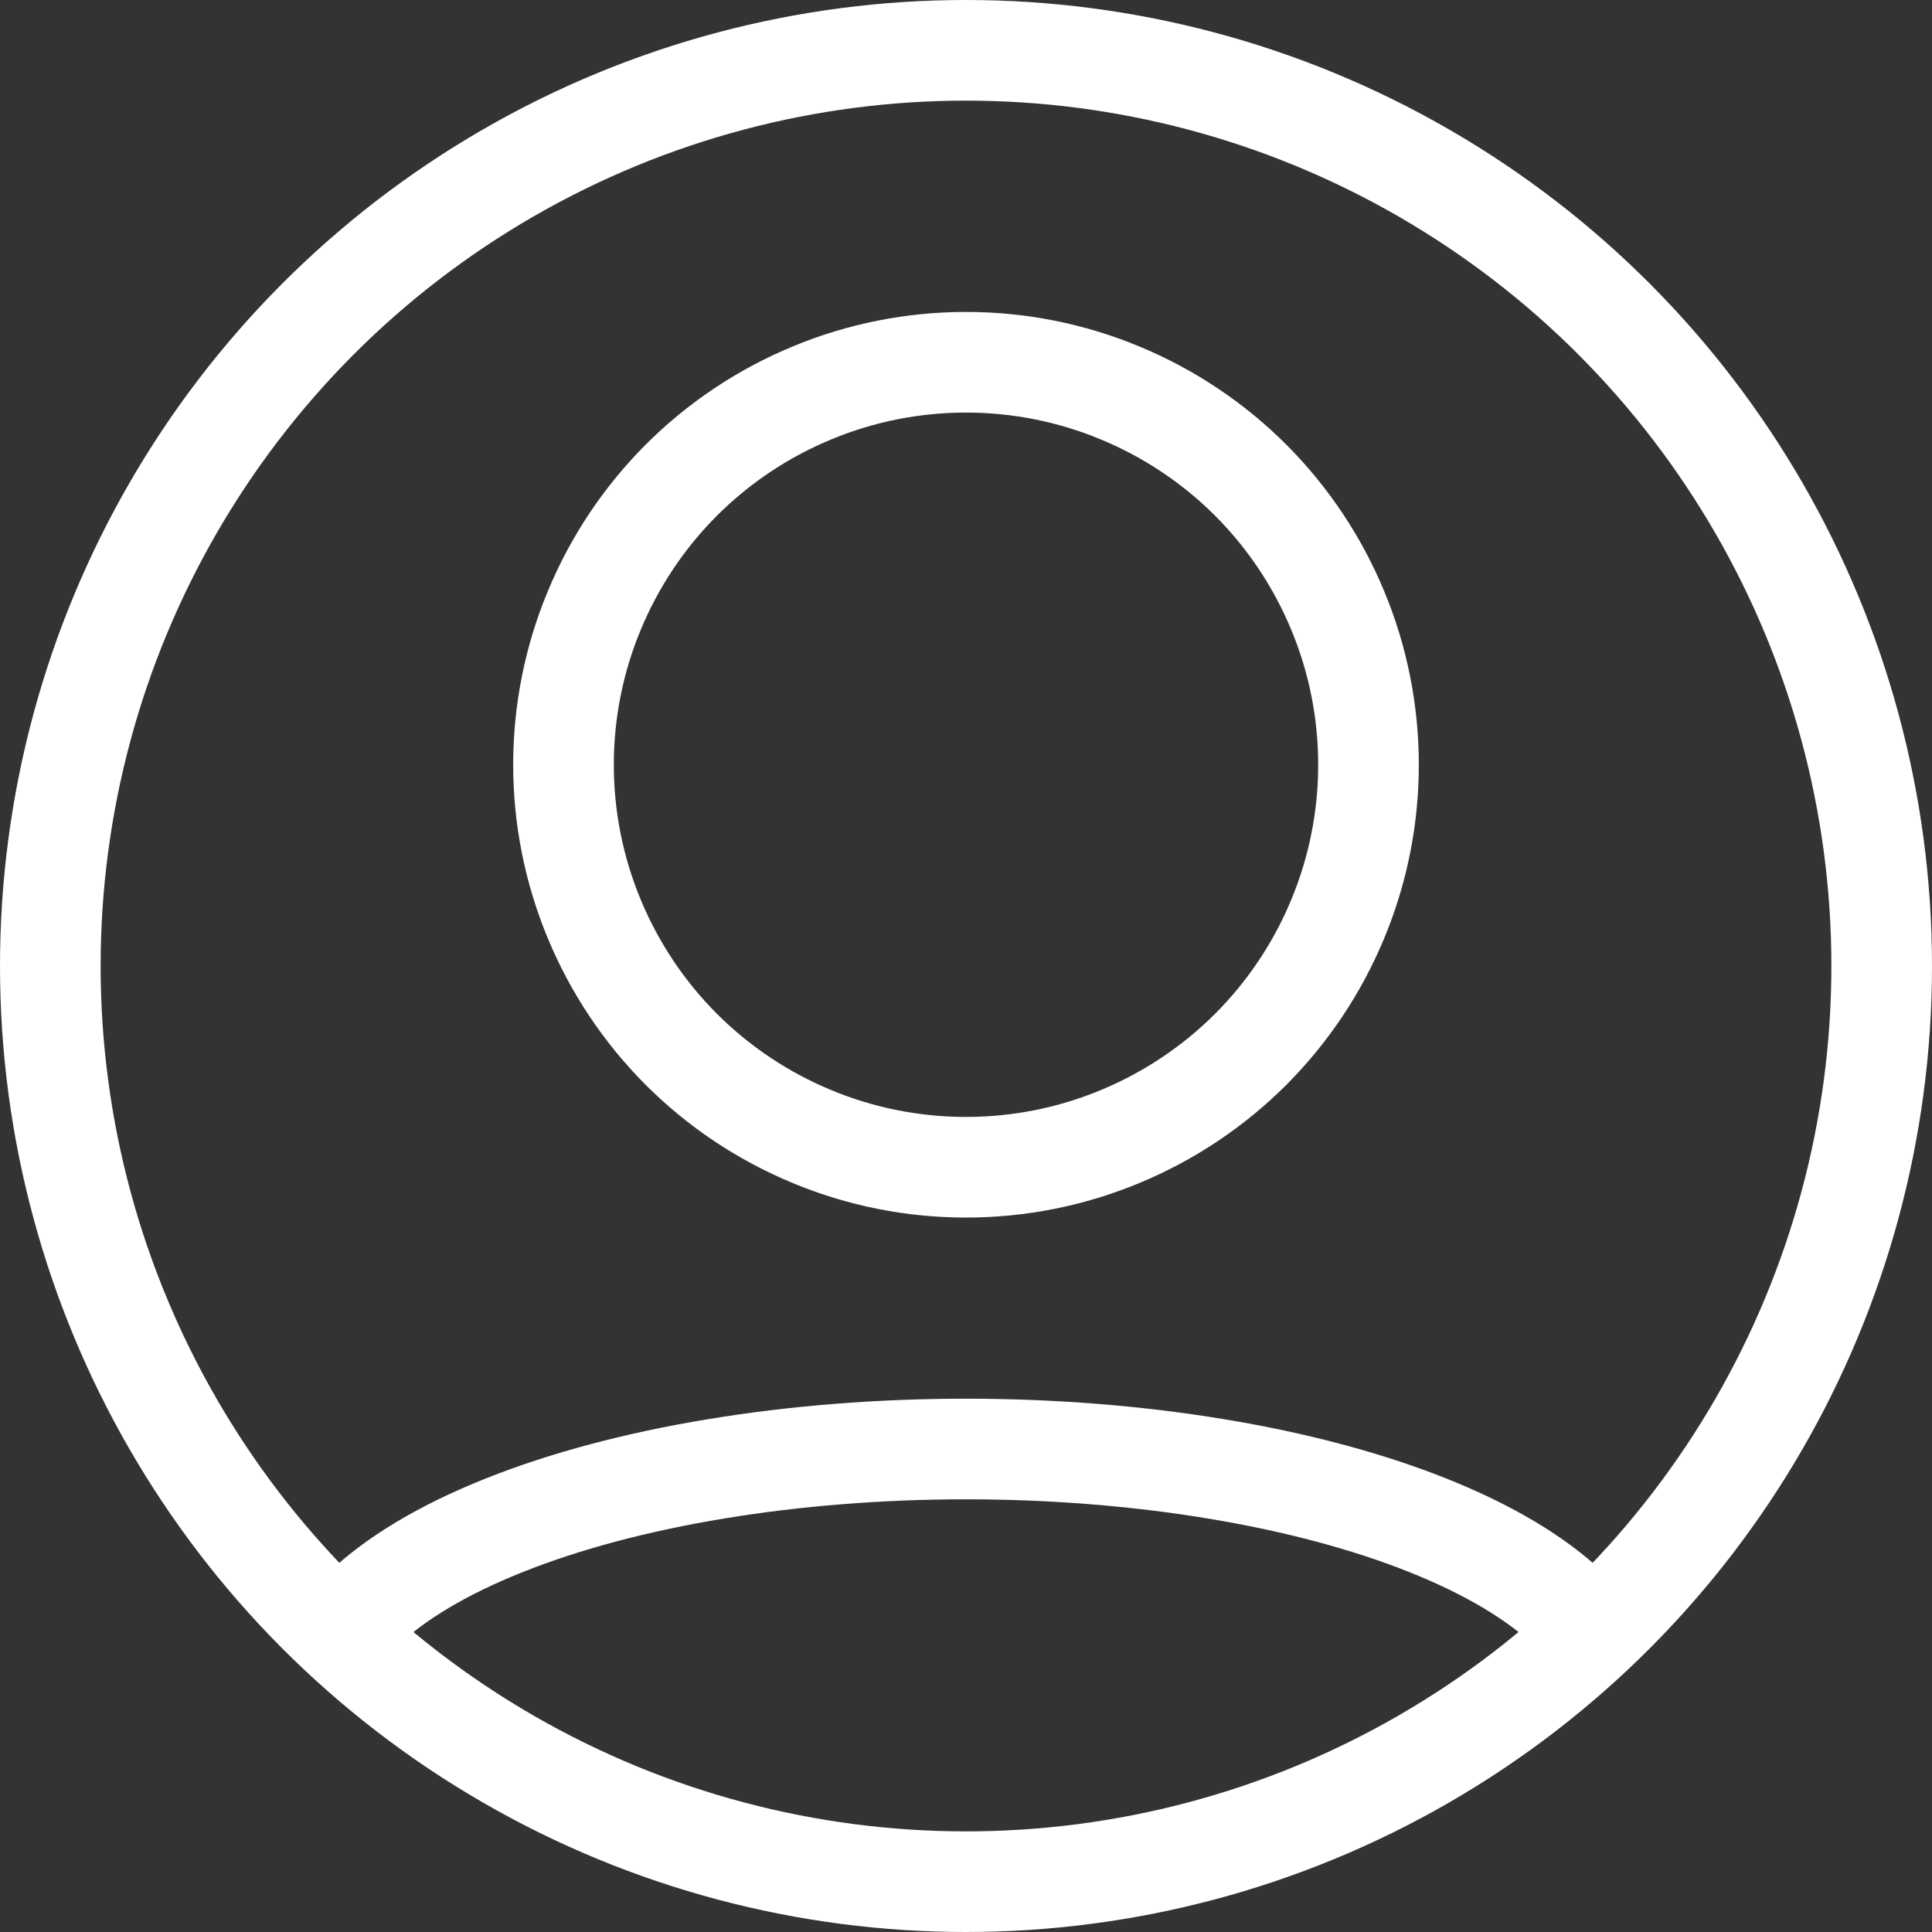
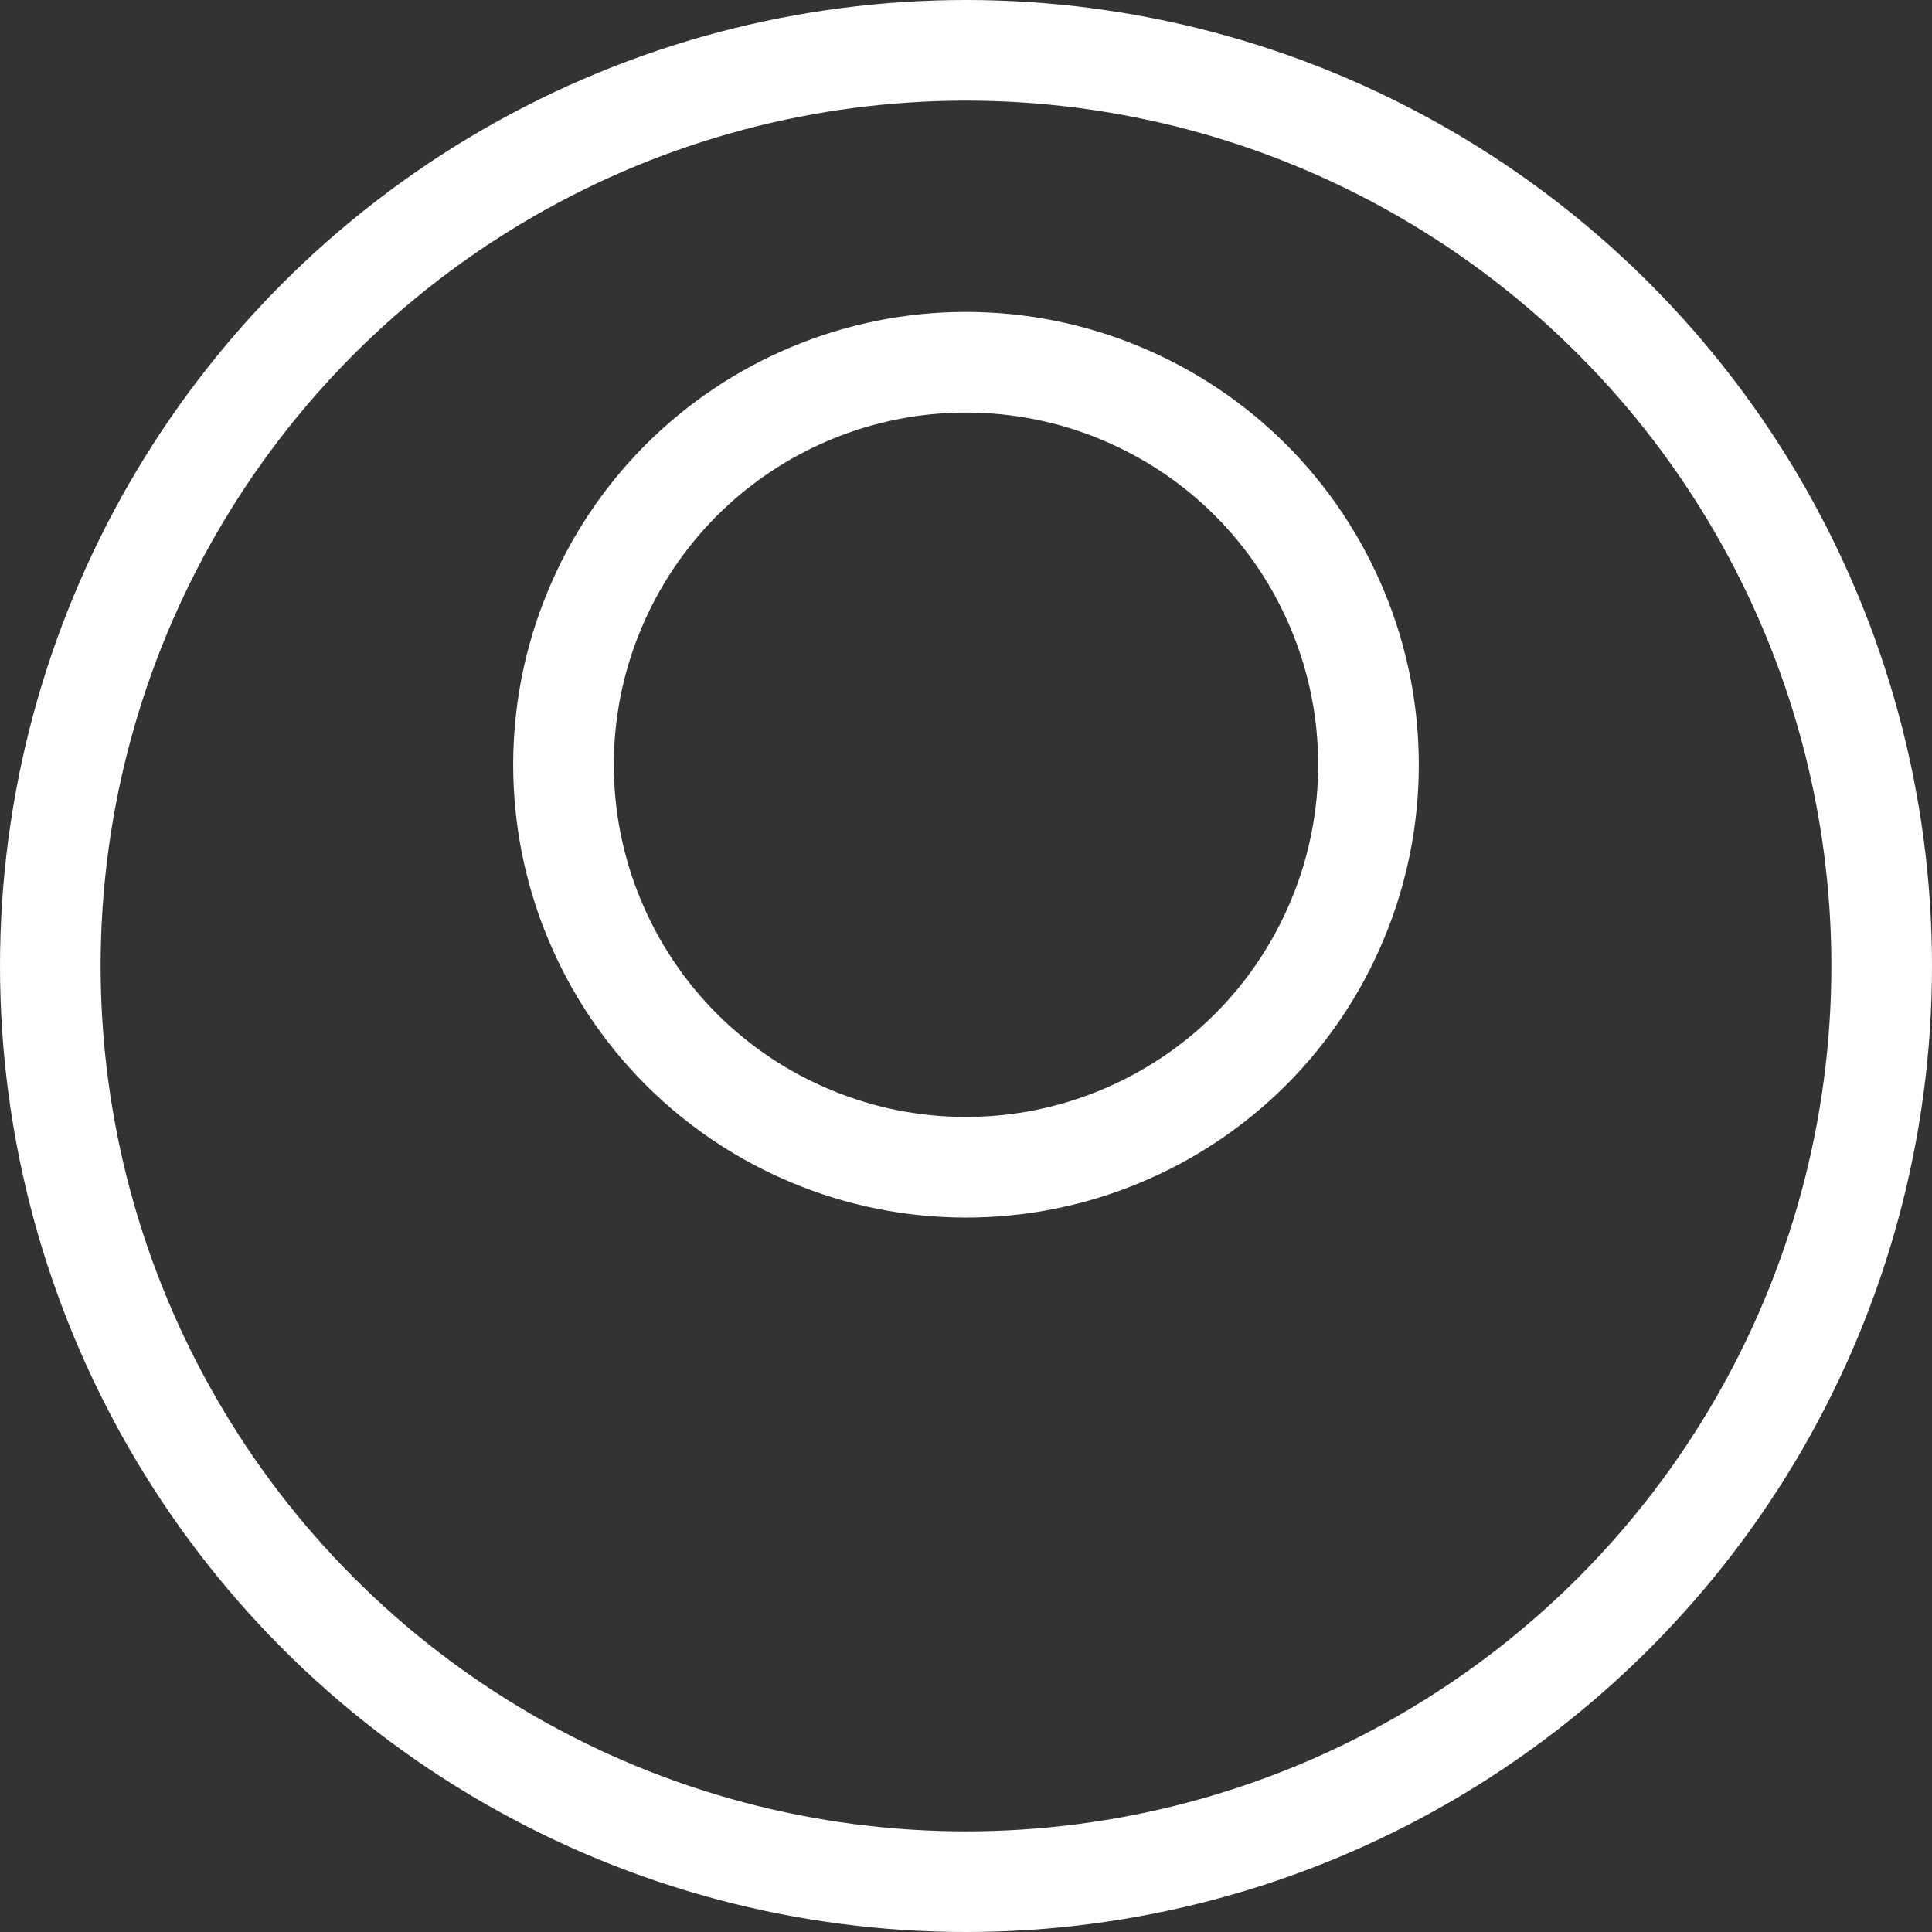
<svg xmlns="http://www.w3.org/2000/svg" width="24" height="24" viewBox="0 0 24 24" fill="none">
  <rect x="0" y="0" width="24" height="24" fill="#333333" stroke="none" />
  <path d="M7 9.5C7 10.157 7.129 10.807 7.381 11.413C7.632 12.02 8 12.571 8.464 13.036C8.929 13.5 9.48 13.868 10.087 14.119C10.693 14.371 11.343 14.5 12 14.5C12.657 14.5 13.307 14.371 13.913 14.119C14.52 13.868 15.071 13.5 15.536 13.036C16 12.571 16.368 12.02 16.619 11.413C16.871 10.807 17 10.157 17 9.5C17 8.843 16.871 8.193 16.619 7.587C16.368 6.98 16 6.429 15.536 5.964C15.071 5.5 14.52 5.132 13.913 4.881C13.307 4.629 12.657 4.5 12 4.5C11.343 4.5 10.693 4.629 10.087 4.881C9.48 5.132 8.929 5.5 8.464 5.964C8 6.429 7.632 6.98 7.381 7.587C7.129 8.193 7 8.843 7 9.5V9.5Z" stroke="white" stroke-width="1.25" stroke-linecap="round" stroke-linejoin="round" />
  <circle cx="12" cy="12" r="11.375" stroke="white" stroke-width="1.25" />
-   <path d="M19.5 20C19.092 19.607 18.494 19.25 17.74 18.949C16.986 18.648 16.091 18.409 15.107 18.247C14.122 18.084 13.066 18 12 18C10.934 18 9.878 18.084 8.893 18.247C7.908 18.409 7.014 18.648 6.26 18.949C5.506 19.25 4.908 19.607 4.5 20" stroke="white" stroke-width="1.25" stroke-linecap="round" stroke-linejoin="round" />
</svg>